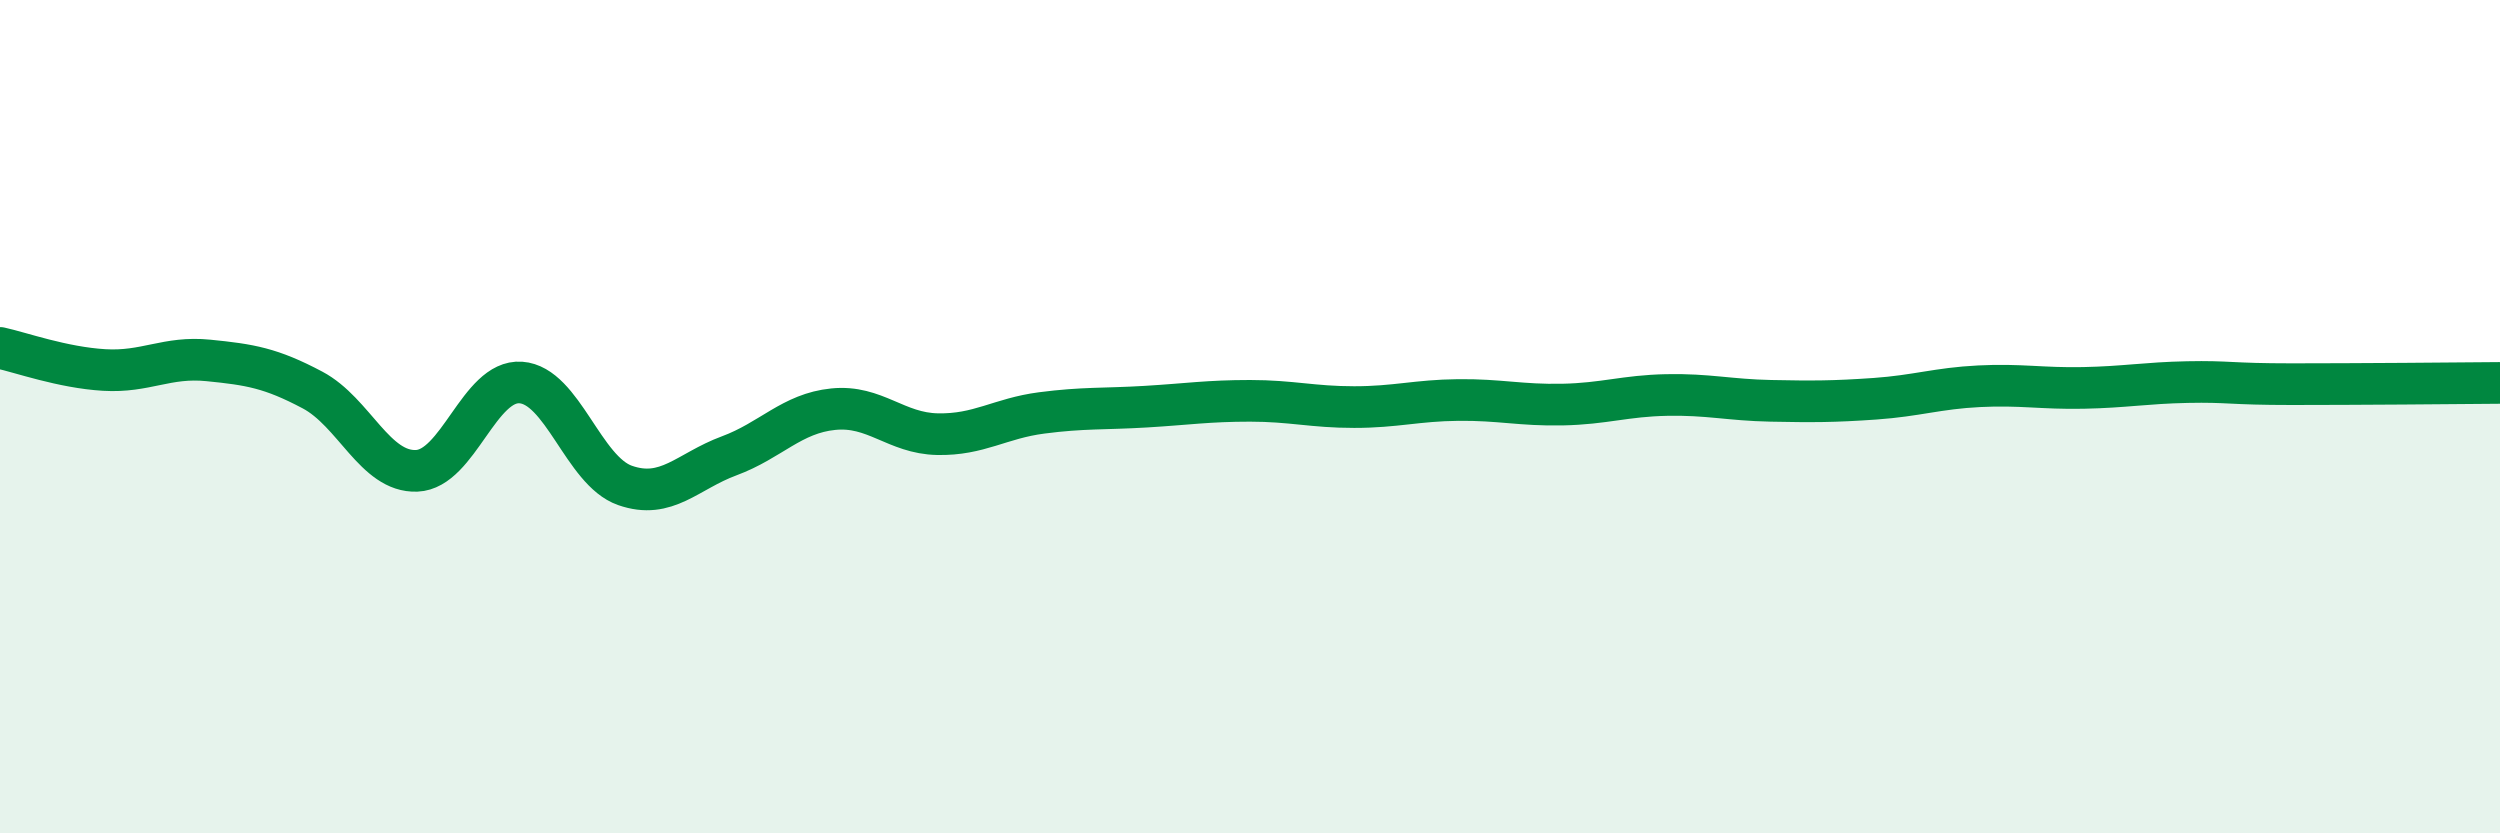
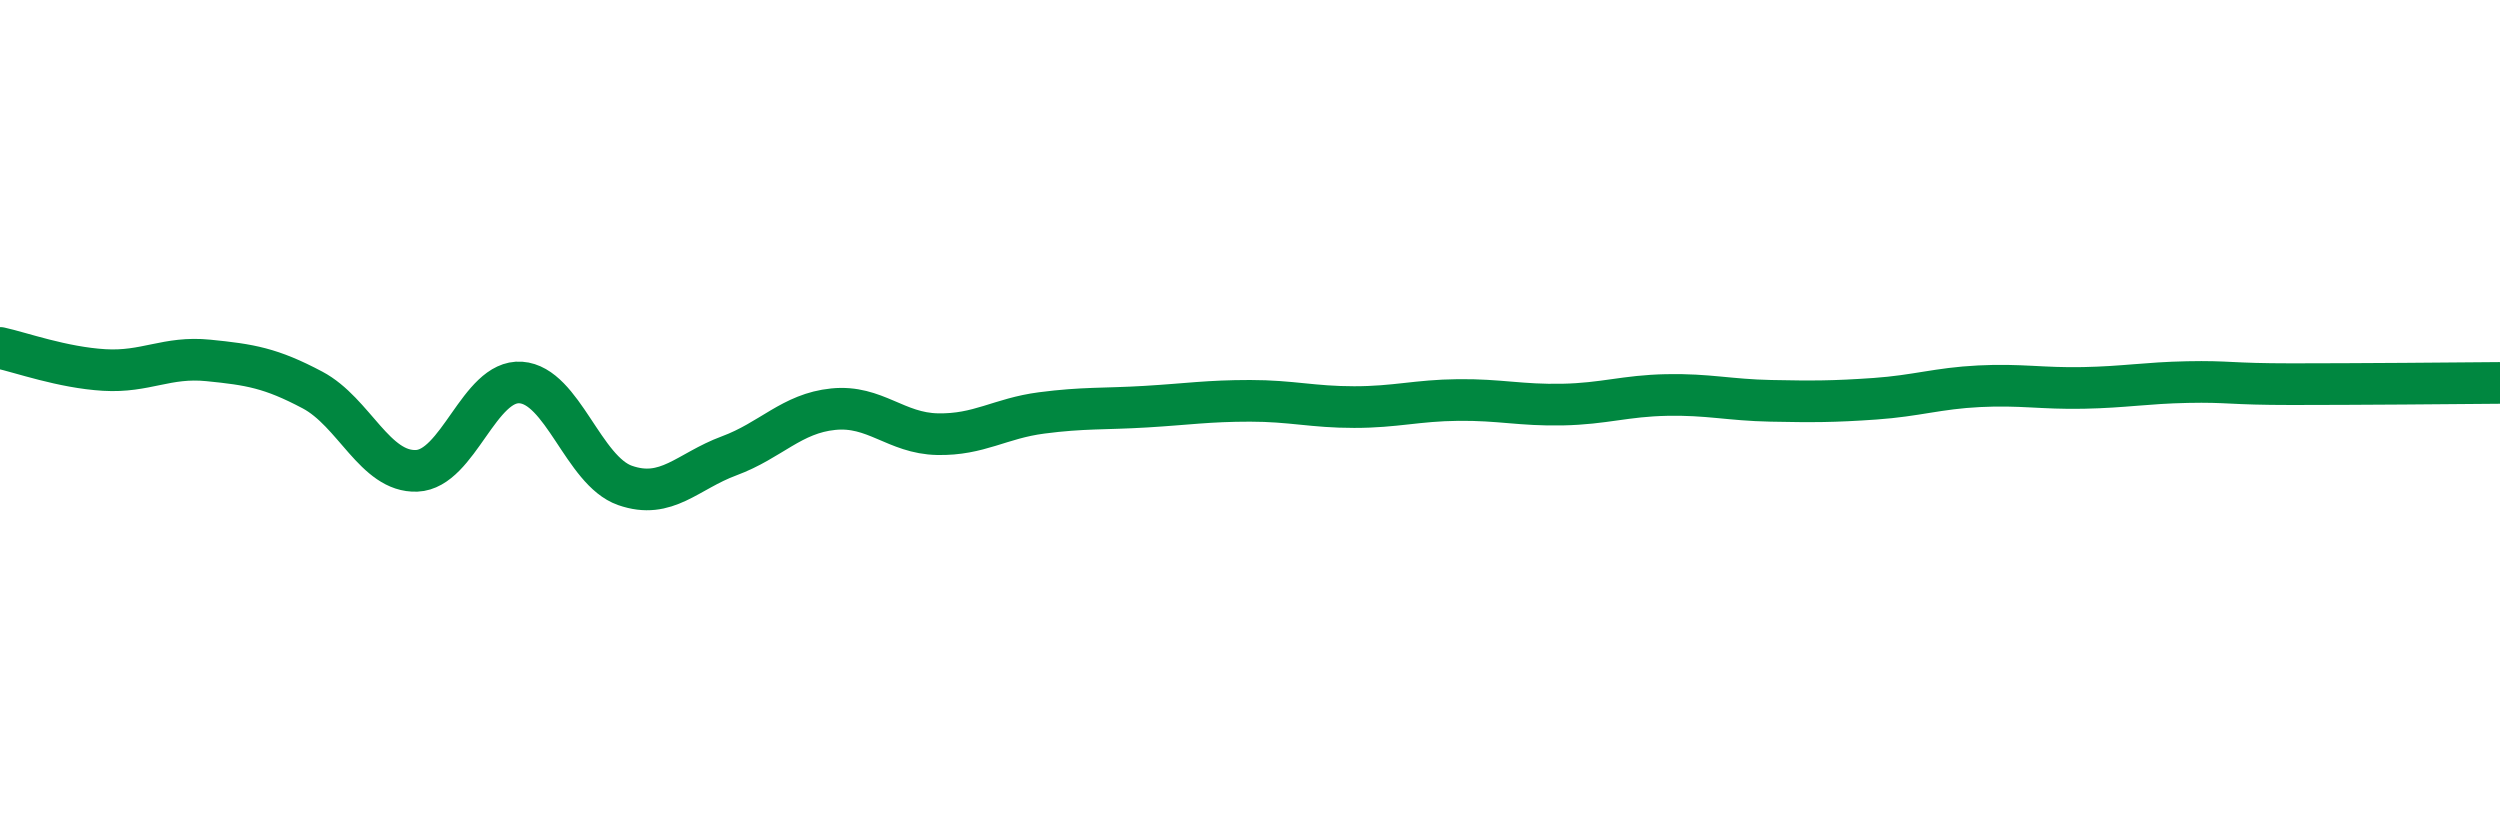
<svg xmlns="http://www.w3.org/2000/svg" width="60" height="20" viewBox="0 0 60 20">
-   <path d="M 0,8.35 C 0.5,8.46 1.5,8.82 2.5,8.88 C 3.5,8.94 4,8.55 5,8.65 C 6,8.75 6.5,8.83 7.5,9.36 C 8.5,9.89 9,11.34 10,11.3 C 11,11.26 11.5,9.11 12.5,9.18 C 13.5,9.25 14,11.3 15,11.65 C 16,12 16.5,11.31 17.5,10.94 C 18.5,10.57 19,9.92 20,9.82 C 21,9.72 21.5,10.4 22.5,10.42 C 23.5,10.44 24,10.04 25,9.91 C 26,9.78 26.5,9.82 27.5,9.76 C 28.5,9.7 29,9.62 30,9.62 C 31,9.62 31.5,9.77 32.5,9.77 C 33.5,9.77 34,9.61 35,9.6 C 36,9.59 36.5,9.73 37.5,9.71 C 38.5,9.69 39,9.5 40,9.48 C 41,9.46 41.5,9.6 42.5,9.62 C 43.5,9.64 44,9.64 45,9.57 C 46,9.5 46.5,9.32 47.5,9.27 C 48.5,9.22 49,9.33 50,9.31 C 51,9.29 51.5,9.19 52.5,9.17 C 53.5,9.15 53.5,9.22 55,9.22 C 56.5,9.22 59,9.2 60,9.19L60 20L0 20Z" fill="#008740" opacity="0.1" stroke-linecap="round" stroke-linejoin="round" />
  <path d="M 0,8.35 C 0.5,8.46 1.5,8.82 2.5,8.88 C 3.5,8.94 4,8.55 5,8.65 C 6,8.75 6.5,8.83 7.5,9.36 C 8.5,9.89 9,11.34 10,11.3 C 11,11.26 11.5,9.11 12.5,9.18 C 13.5,9.25 14,11.3 15,11.65 C 16,12 16.5,11.31 17.5,10.94 C 18.5,10.57 19,9.92 20,9.82 C 21,9.72 21.5,10.4 22.5,10.42 C 23.5,10.44 24,10.04 25,9.91 C 26,9.78 26.5,9.82 27.5,9.76 C 28.5,9.7 29,9.62 30,9.62 C 31,9.62 31.5,9.77 32.5,9.77 C 33.5,9.77 34,9.61 35,9.6 C 36,9.59 36.5,9.73 37.5,9.71 C 38.5,9.69 39,9.5 40,9.48 C 41,9.46 41.5,9.6 42.5,9.62 C 43.5,9.64 44,9.64 45,9.57 C 46,9.5 46.5,9.32 47.5,9.27 C 48.5,9.22 49,9.33 50,9.31 C 51,9.29 51.5,9.19 52.5,9.17 C 53.5,9.15 53.5,9.22 55,9.22 C 56.5,9.22 59,9.2 60,9.19" stroke="#008740" stroke-width="1" fill="none" stroke-linecap="round" stroke-linejoin="round" />
</svg>